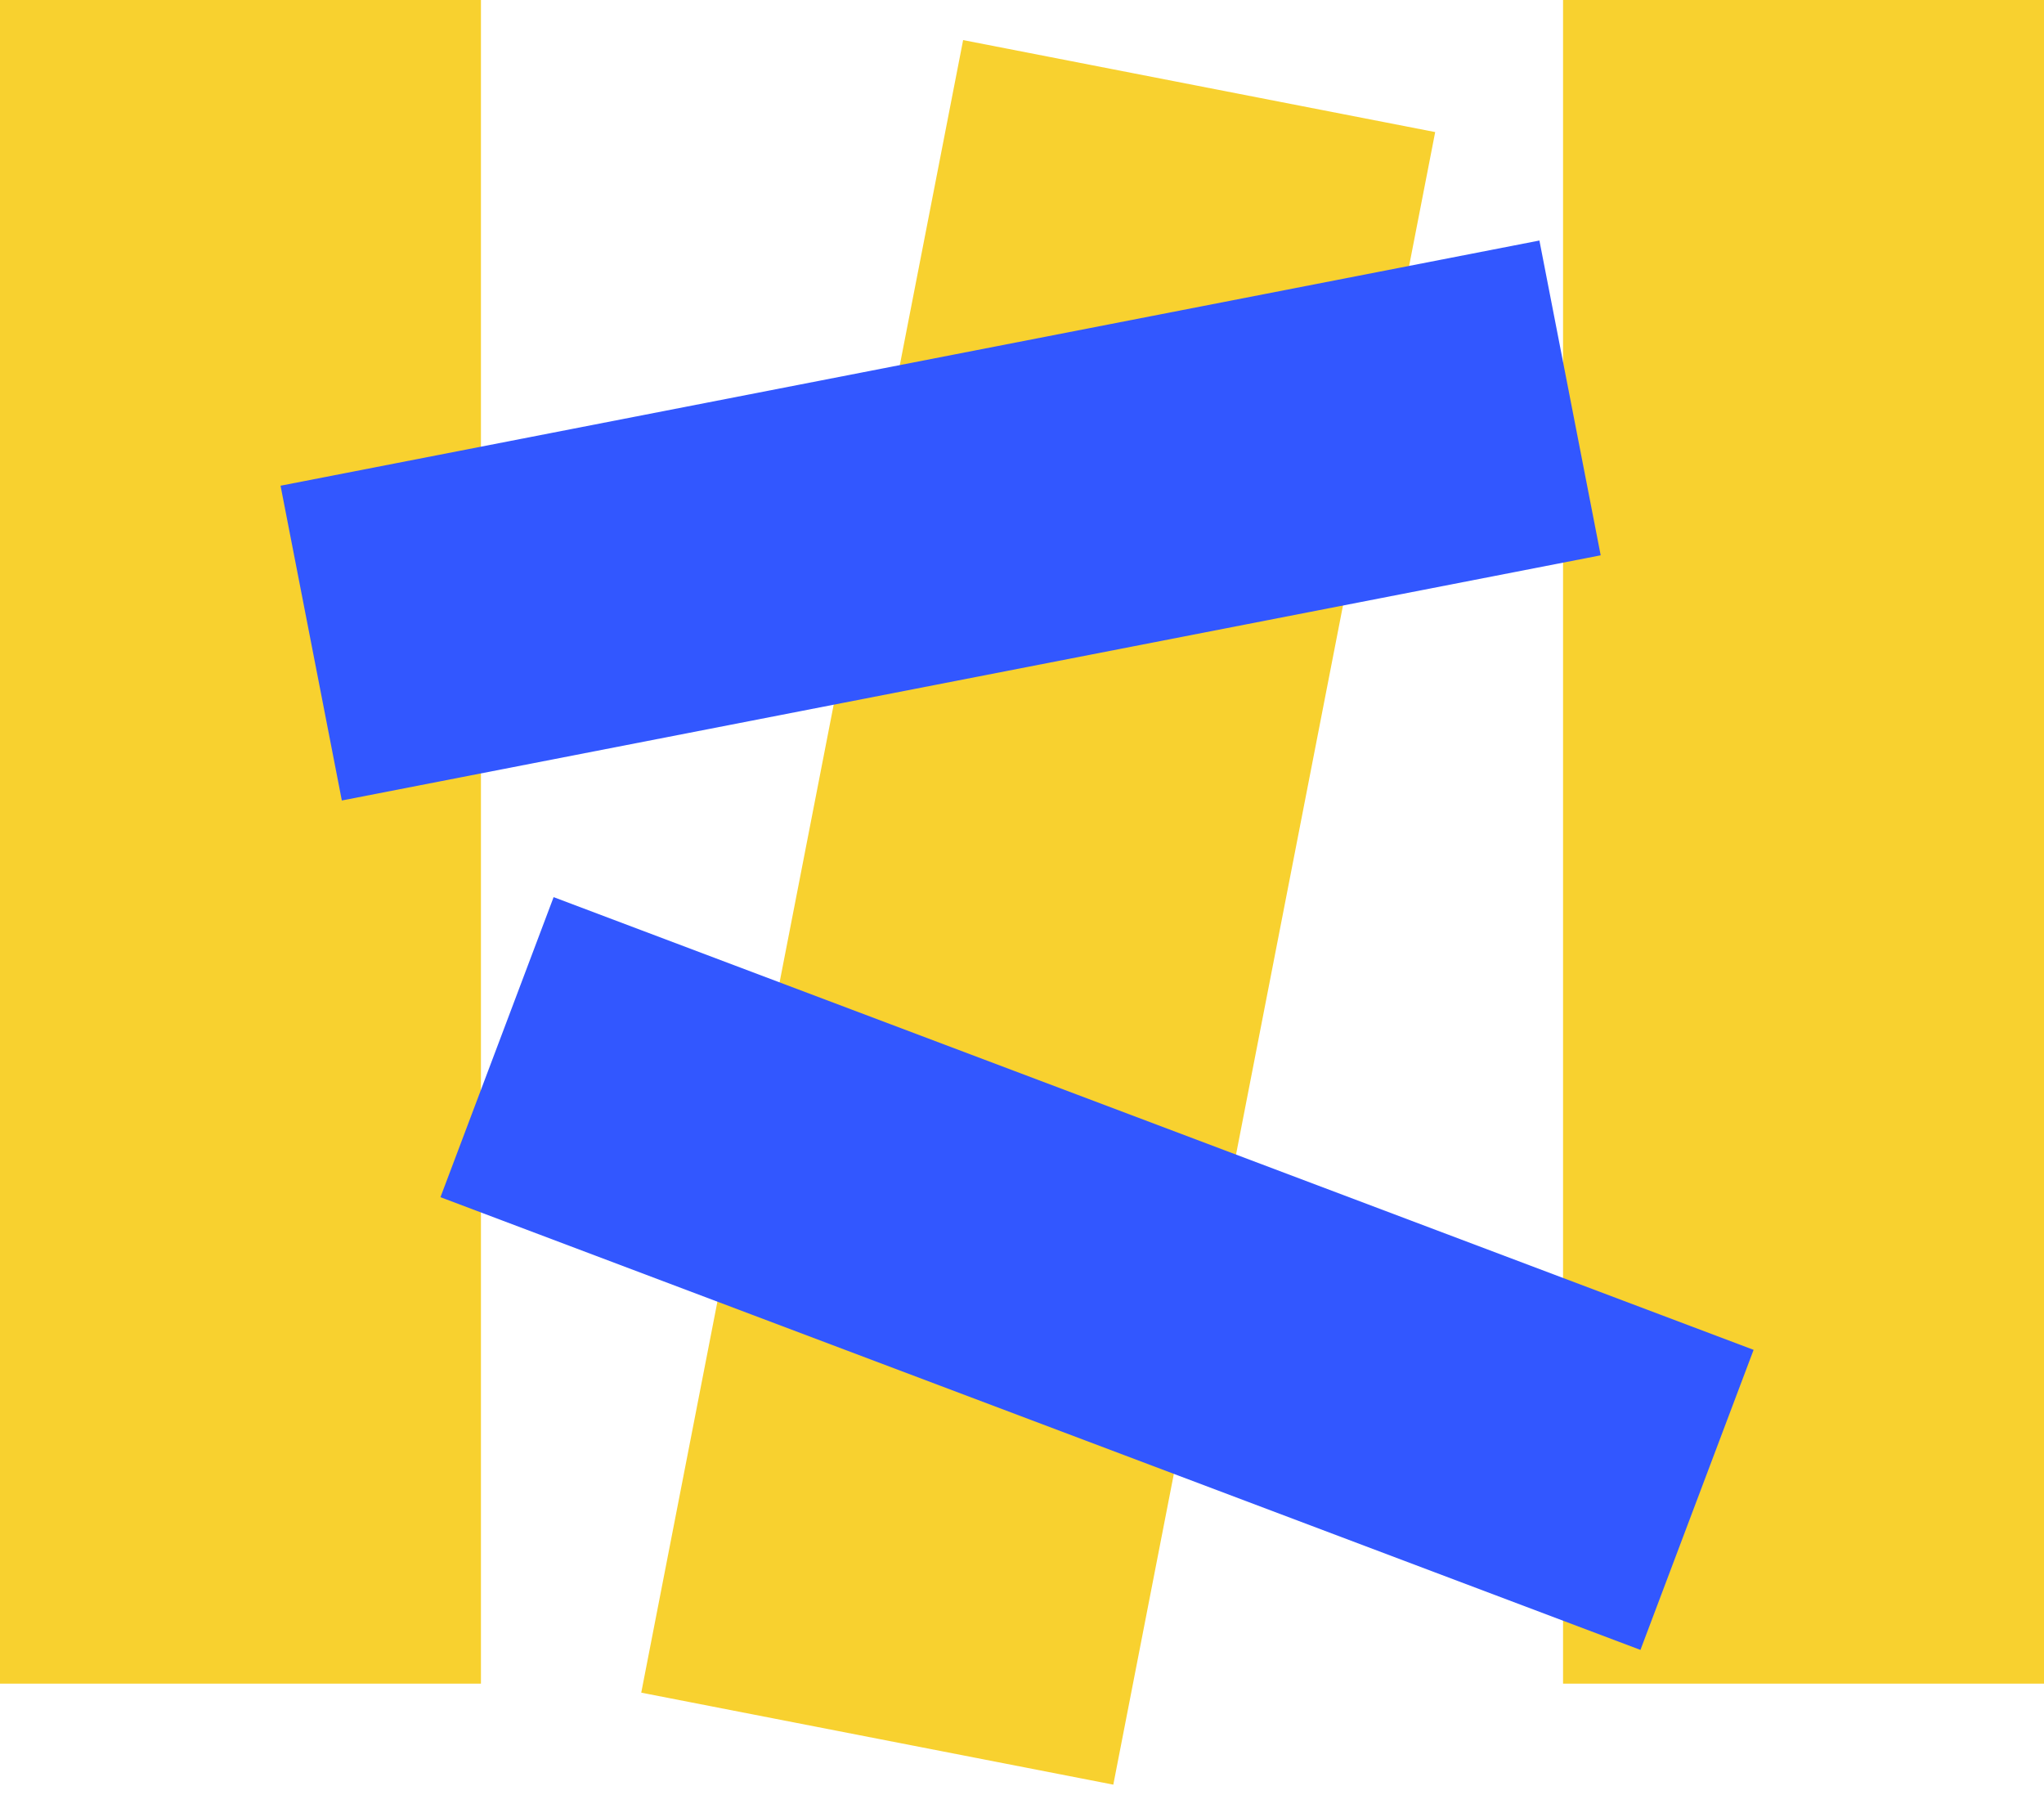
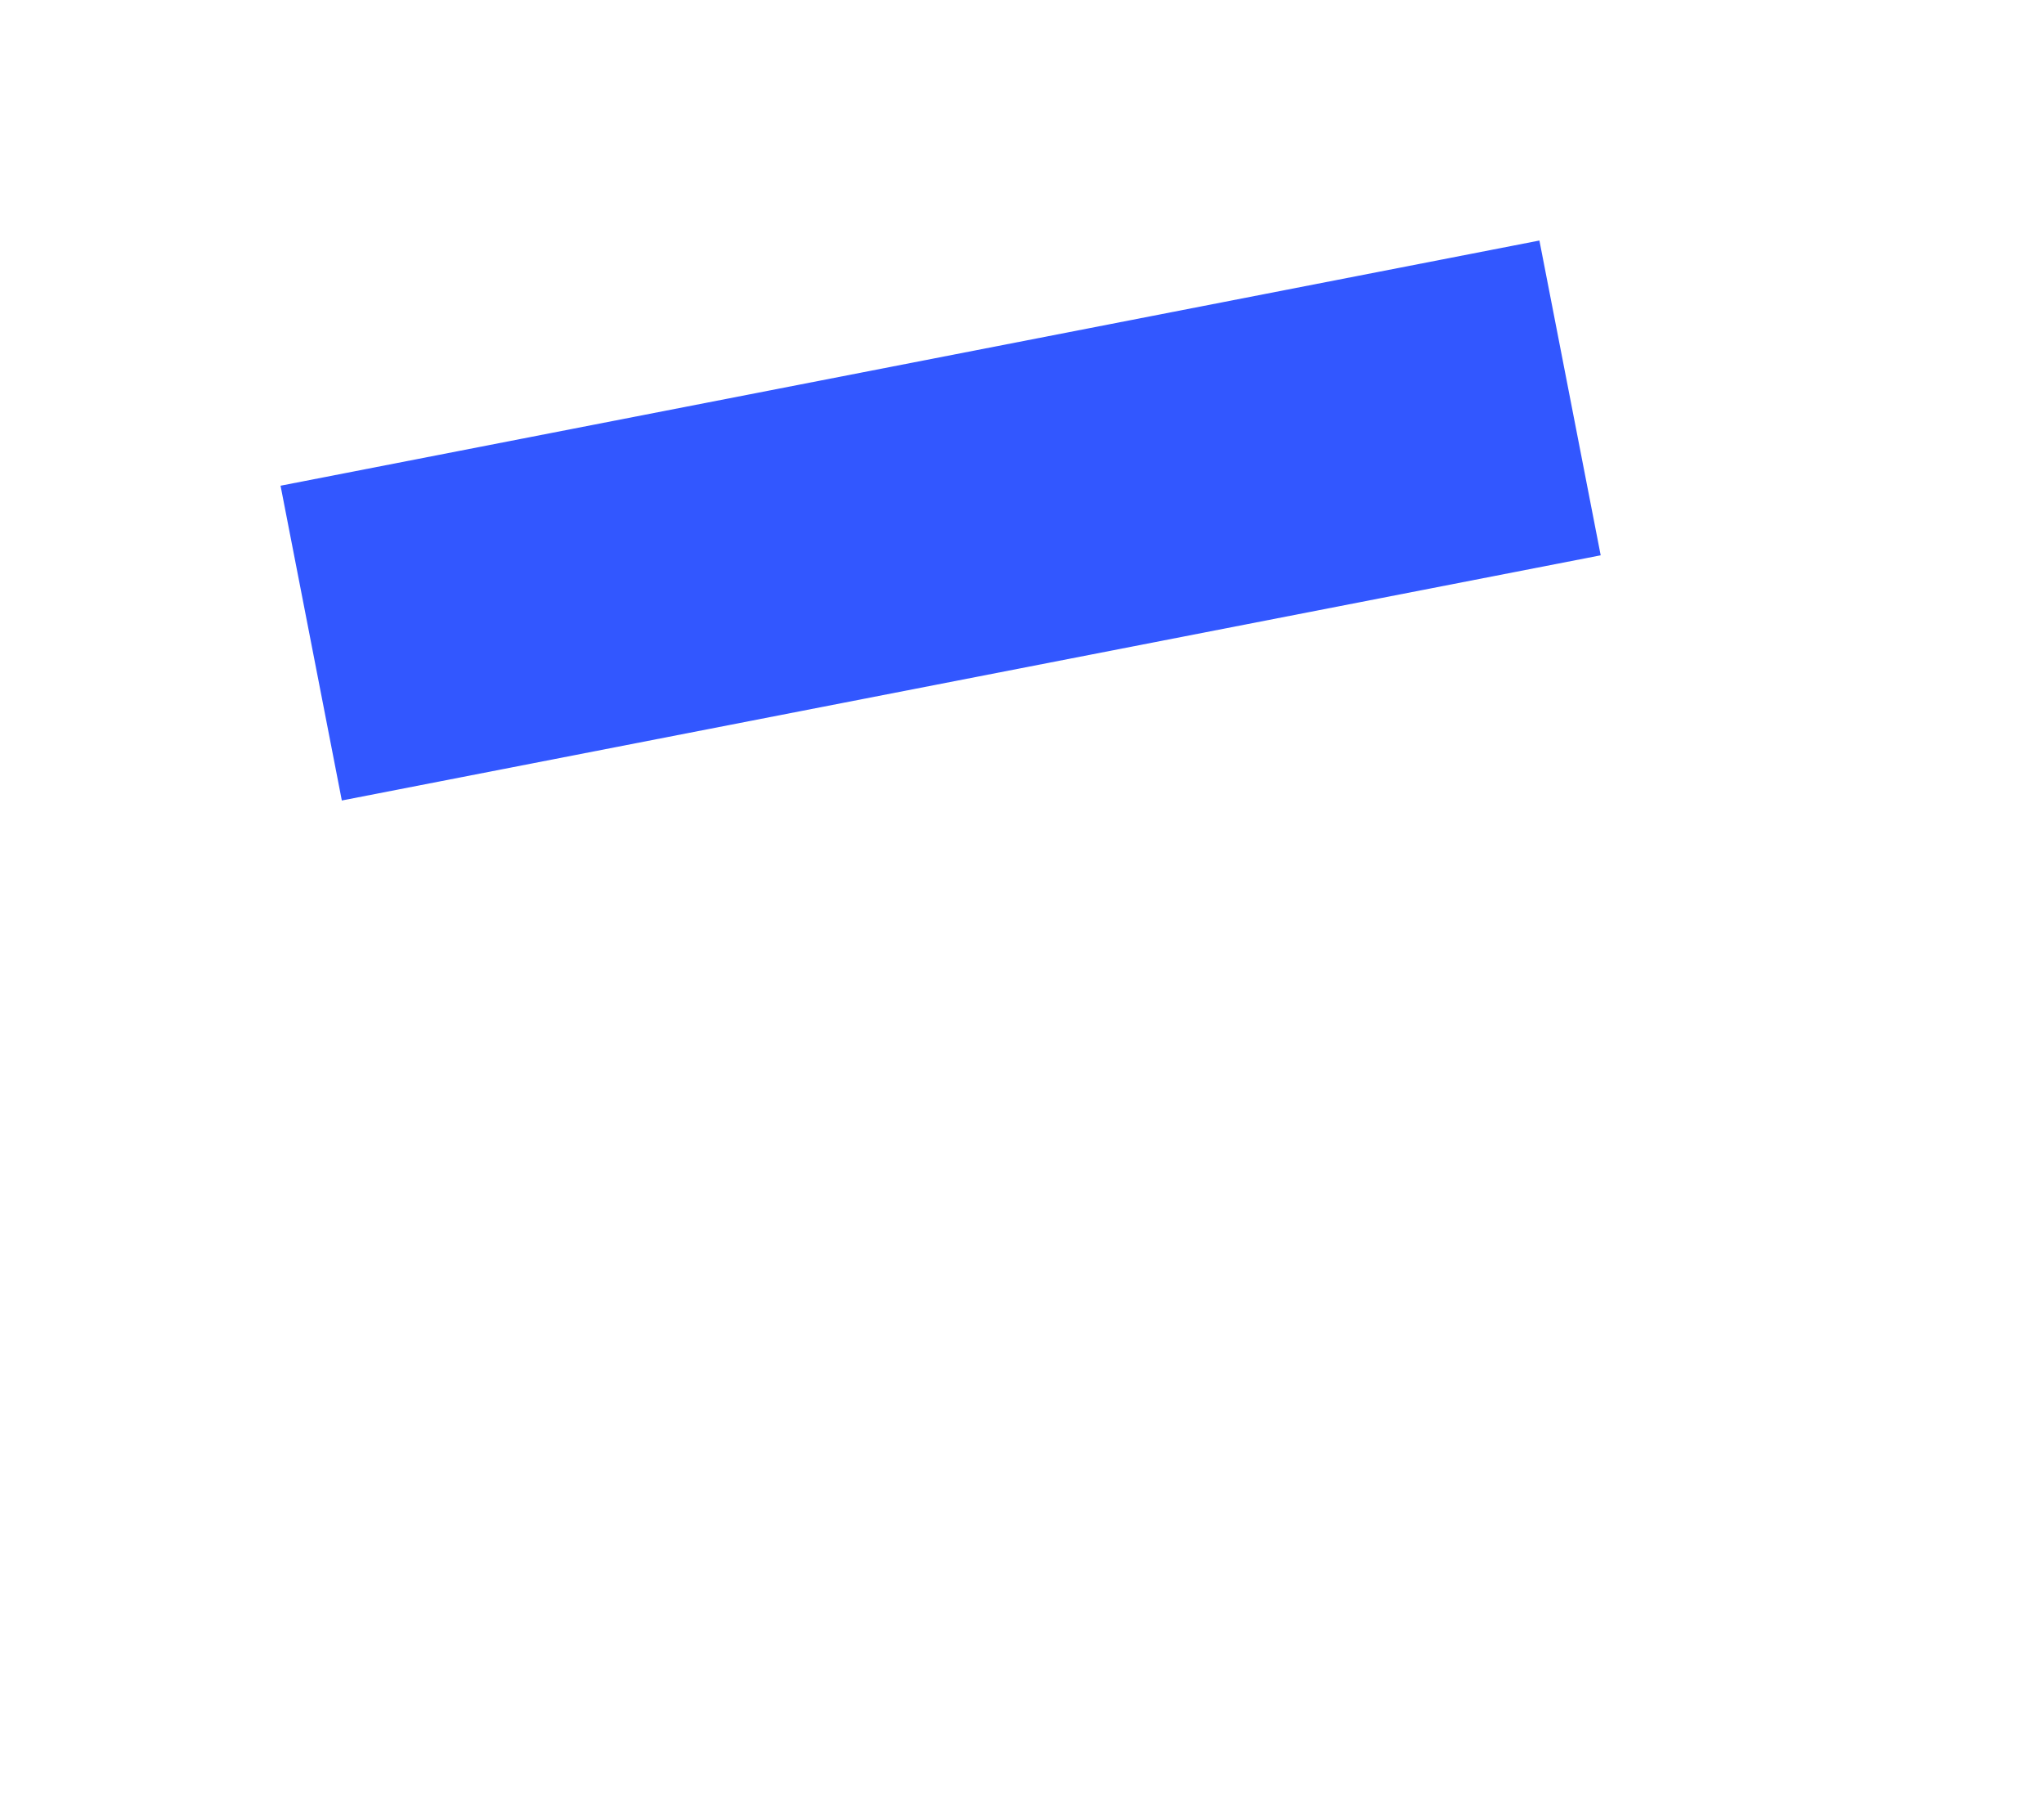
<svg xmlns="http://www.w3.org/2000/svg" width="51" height="45" viewBox="0 0 51 45" fill="none">
-   <rect width="12" height="42" fill="#F8D12F" />
-   <rect x="39" width="12" height="42" fill="#F8D12F" />
-   <rect x="24.031" y="1" width="12" height="42" transform="rotate(11.024 24.031 1)" fill="#F8D12F" />
  <rect x="8.529" y="19.969" width="8" height="32" transform="rotate(-101.019 8.529 19.969)" fill="#3257FF" />
-   <rect x="10.99" y="29.865" width="8" height="32" transform="rotate(-69.334 10.99 29.865)" fill="#3257FF" />
</svg>